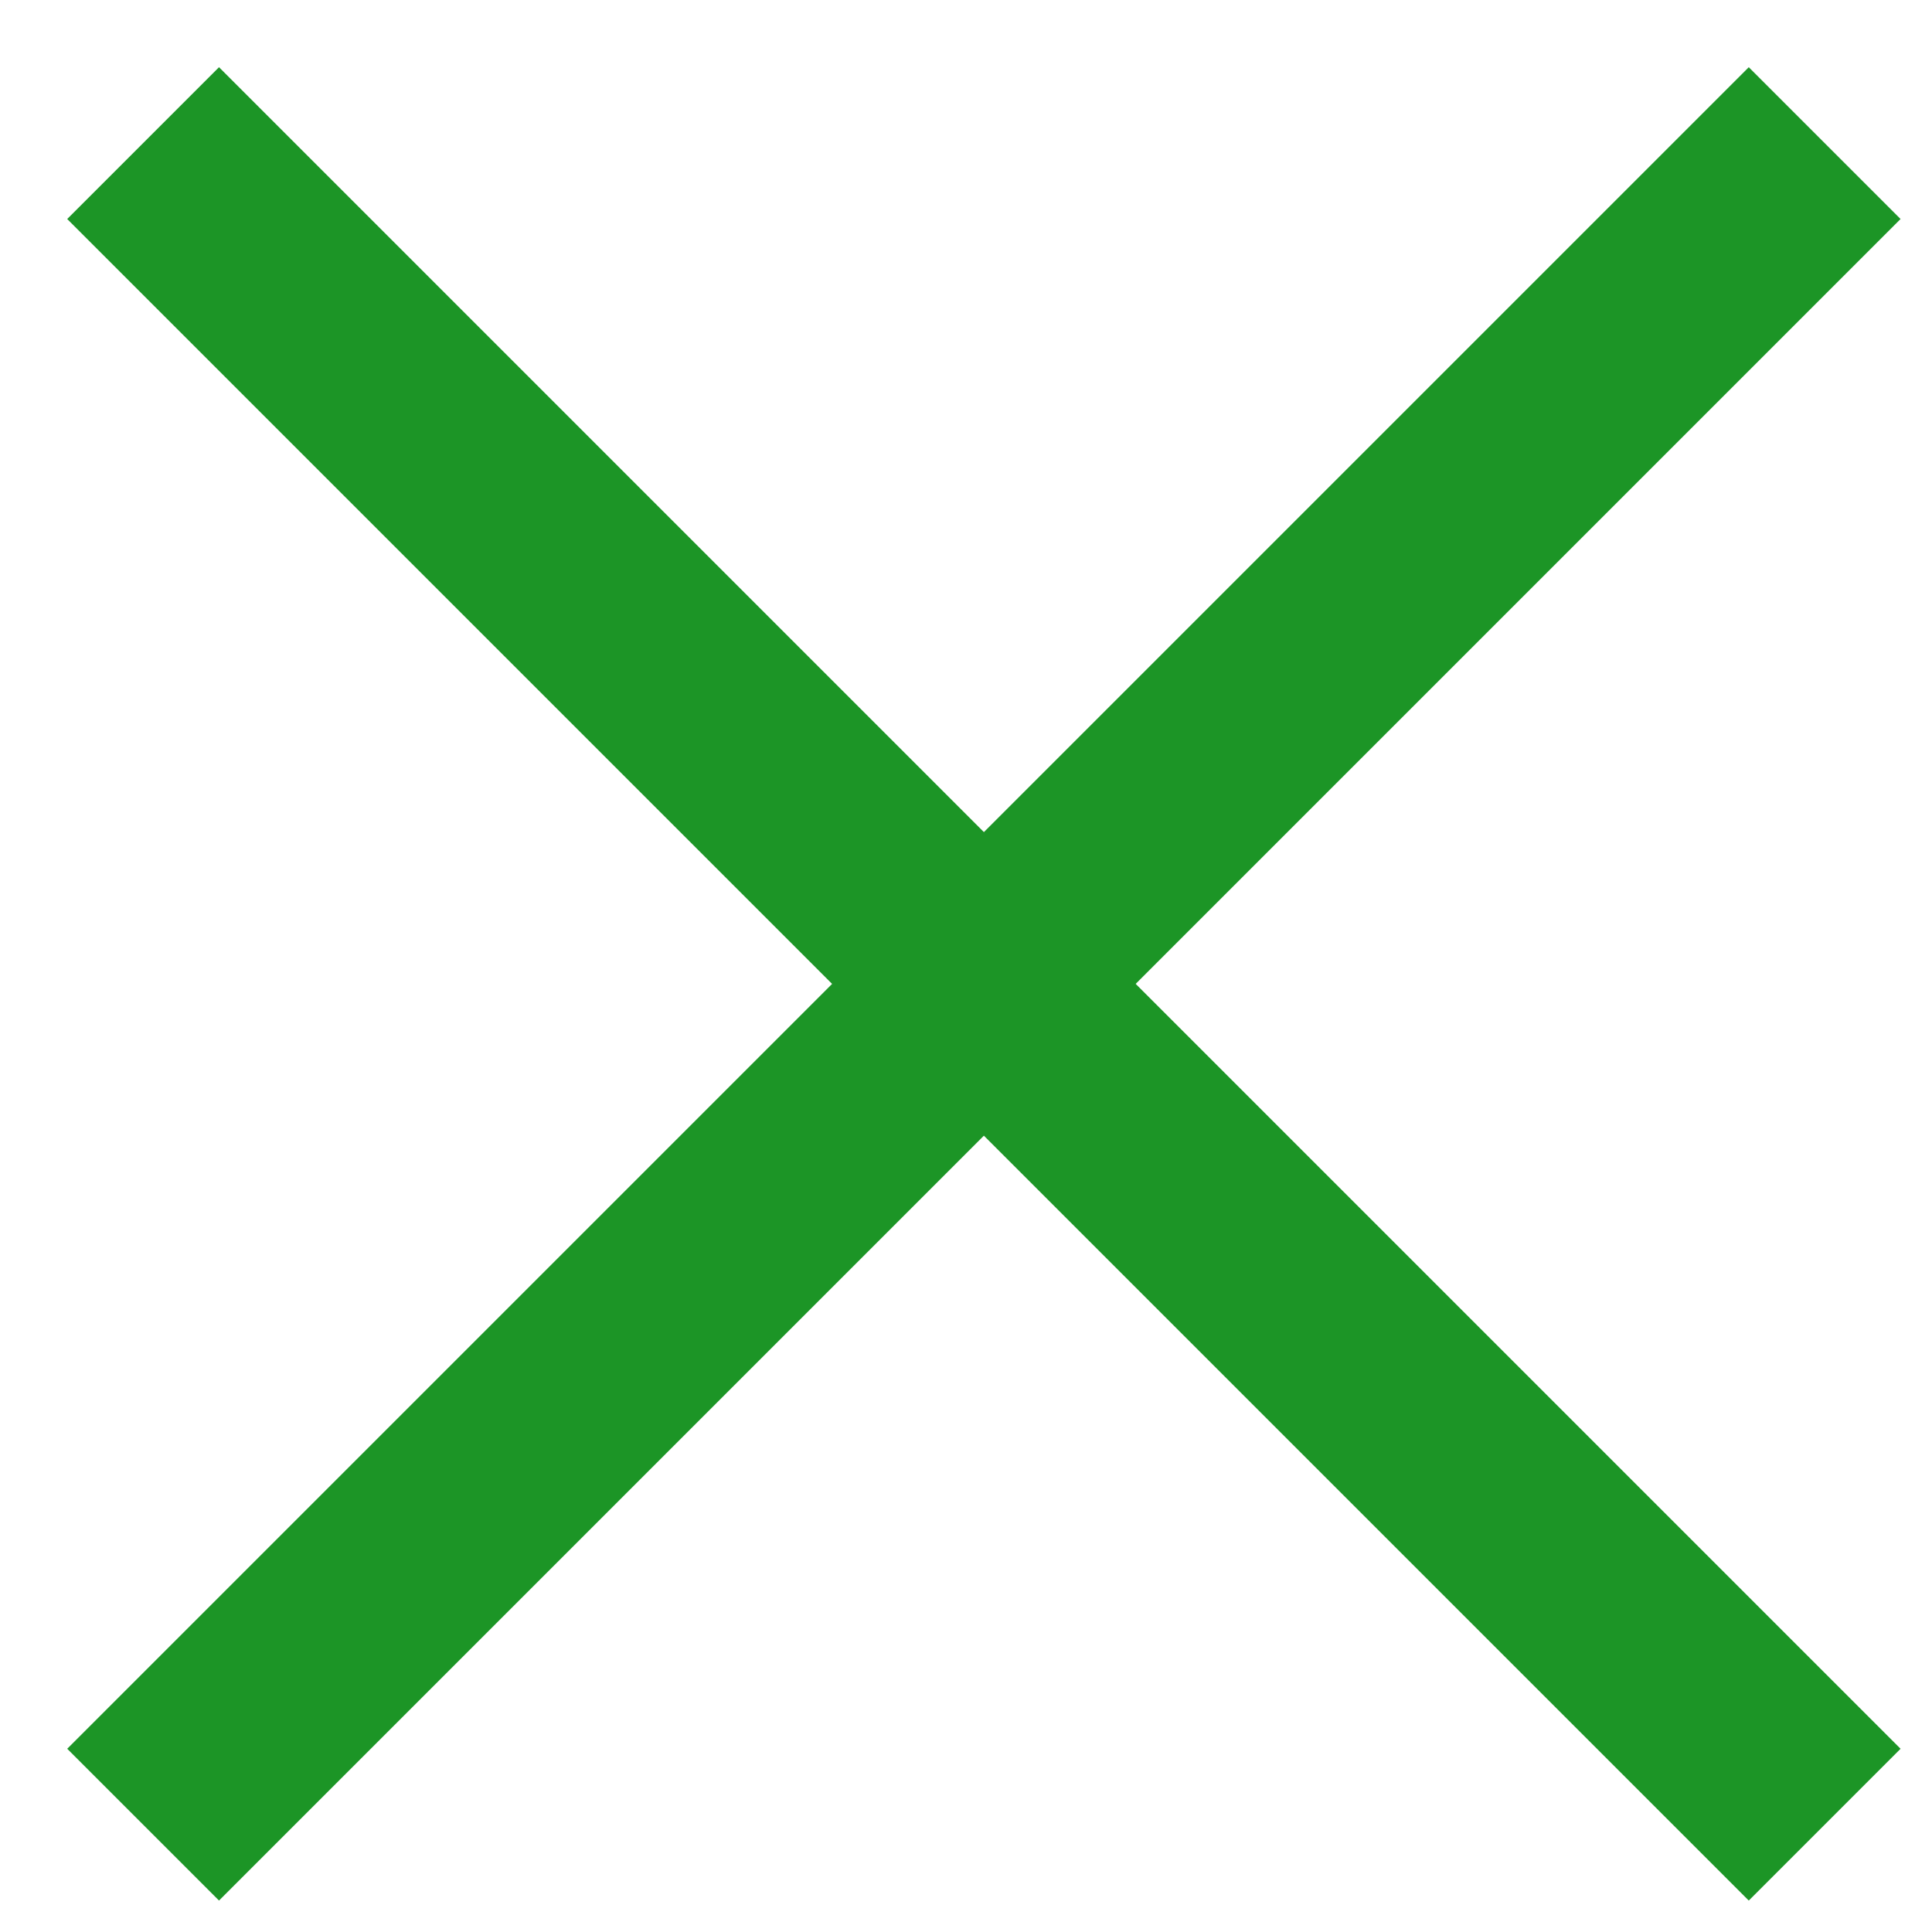
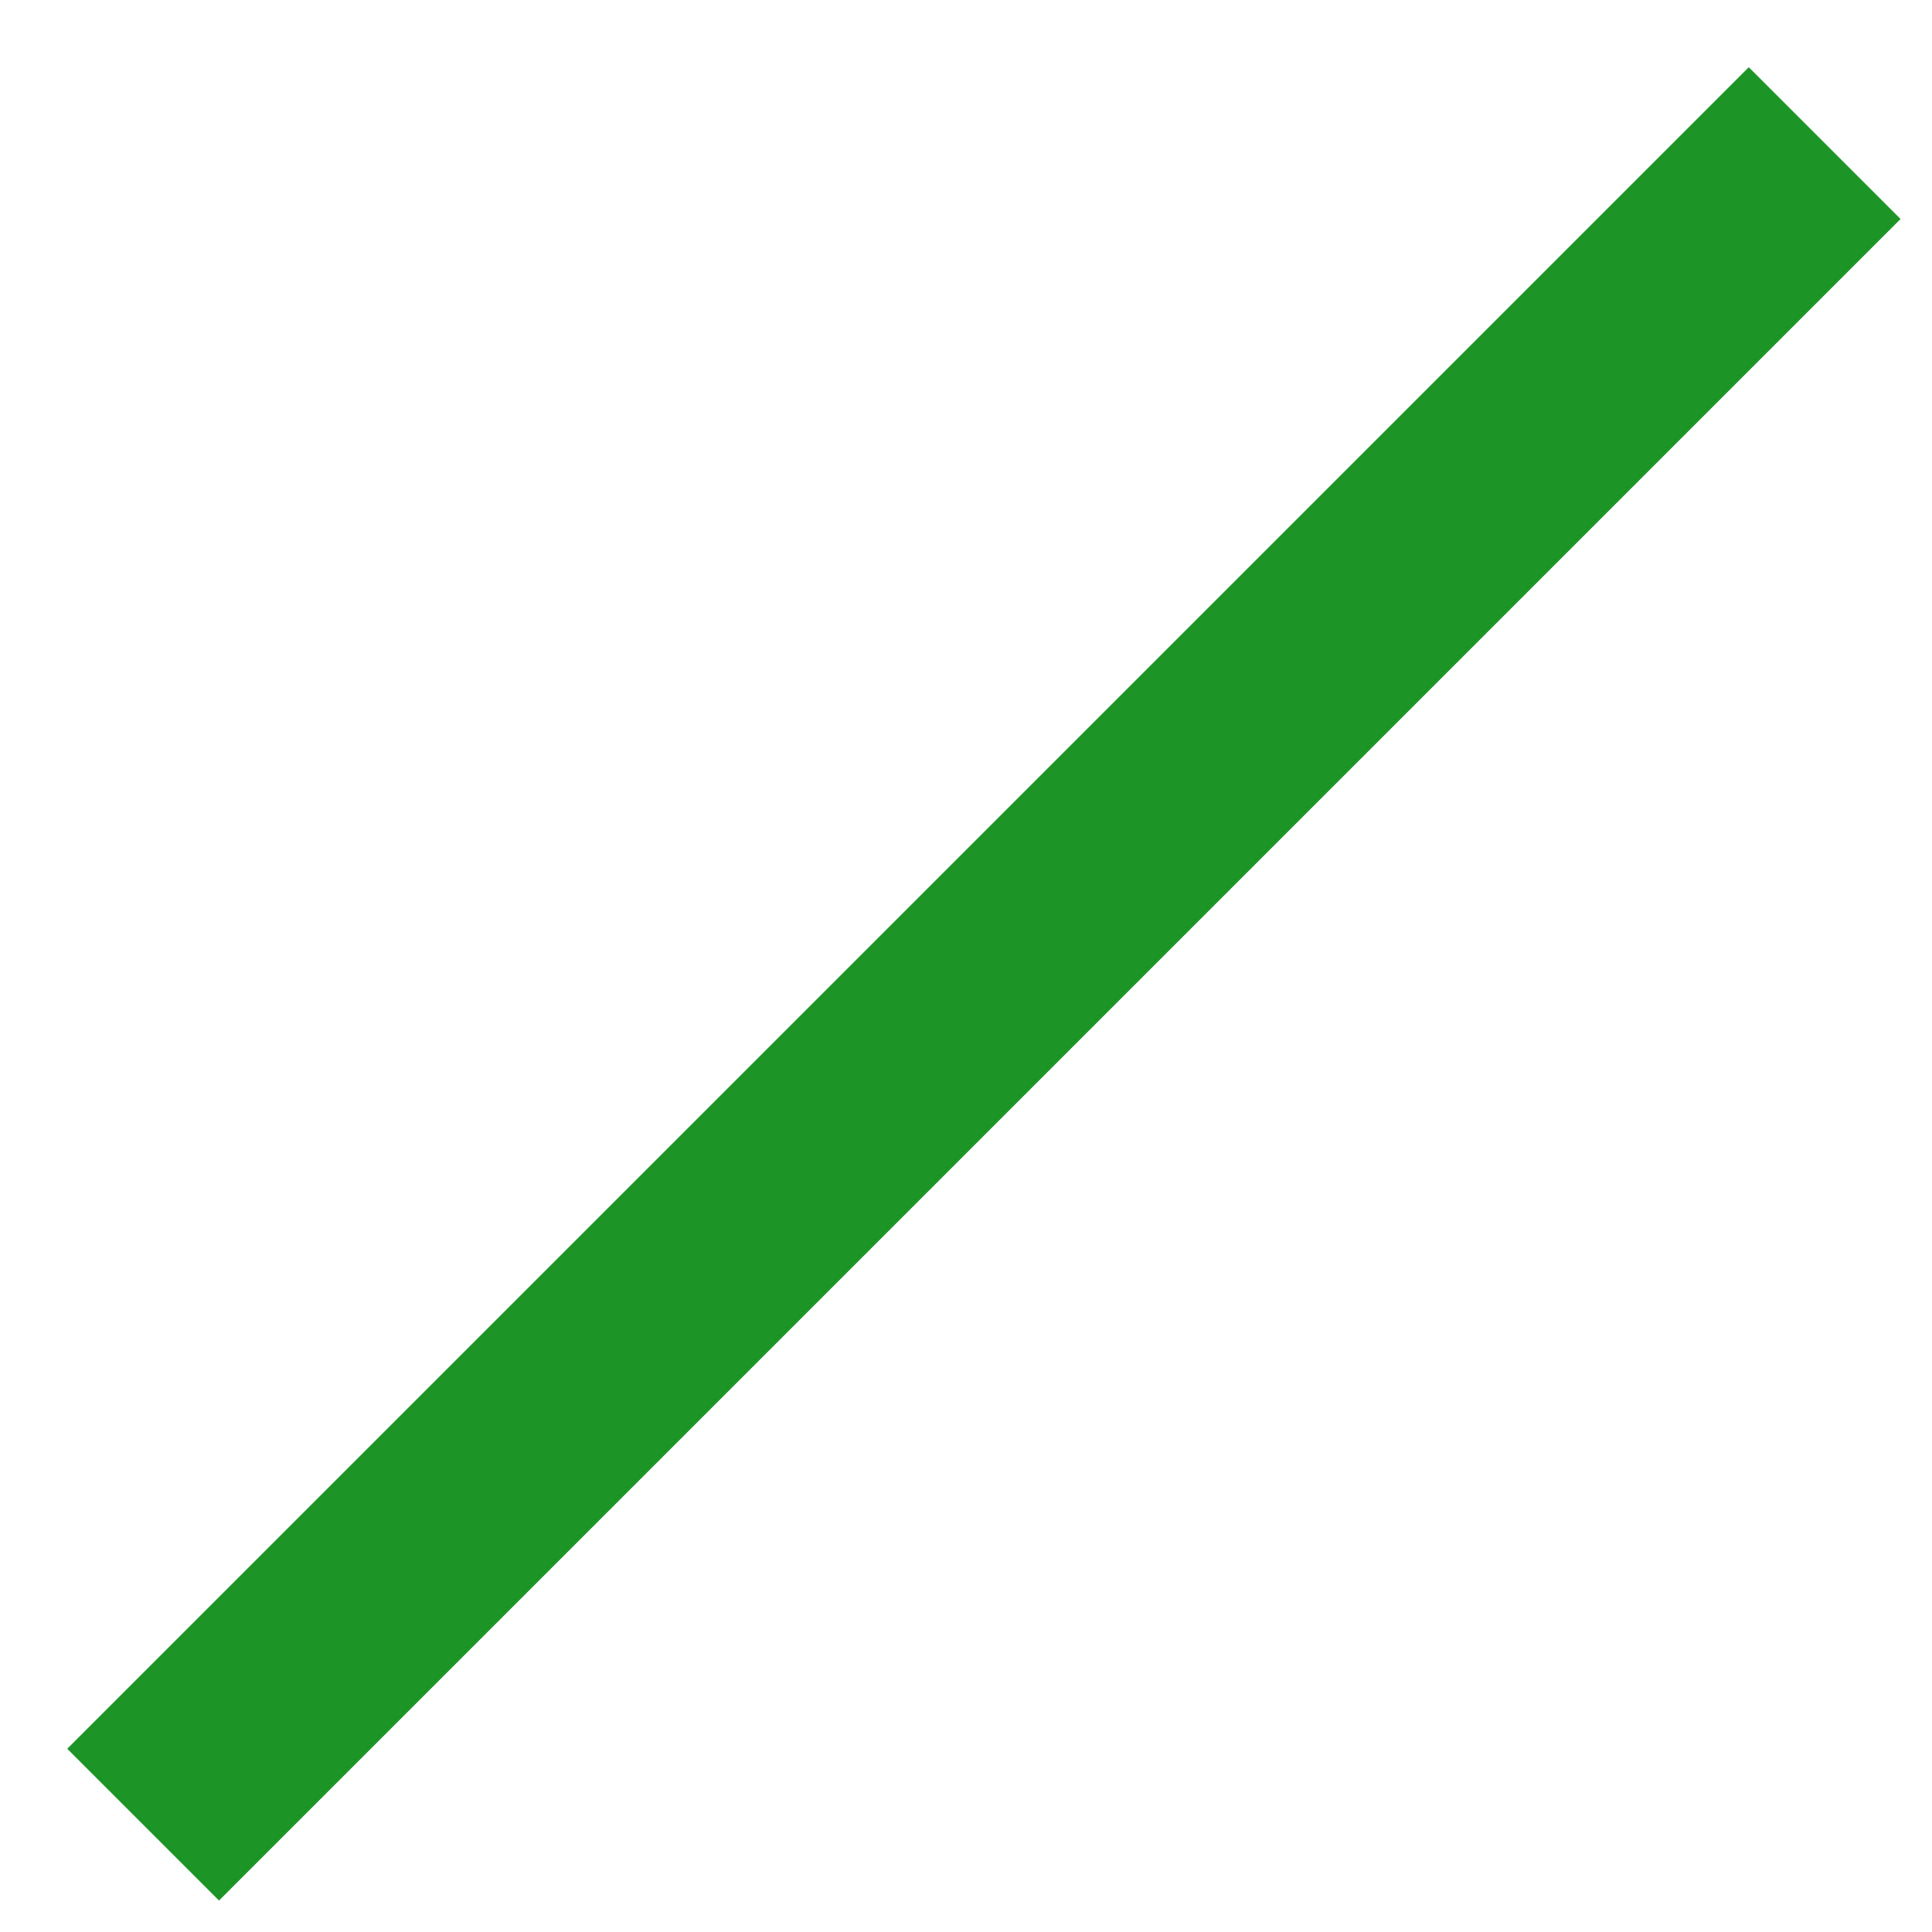
<svg xmlns="http://www.w3.org/2000/svg" width="27" height="27" viewBox="0 0 27 27" fill="none">
  <g style="mix-blend-mode:multiply">
-     <path d="M2 2L25.5 25.5" stroke="#1C9526" stroke-width="3" />
    <path d="M2 25.5L25.5 2" stroke="#1C9526" stroke-width="3" />
  </g>
</svg>